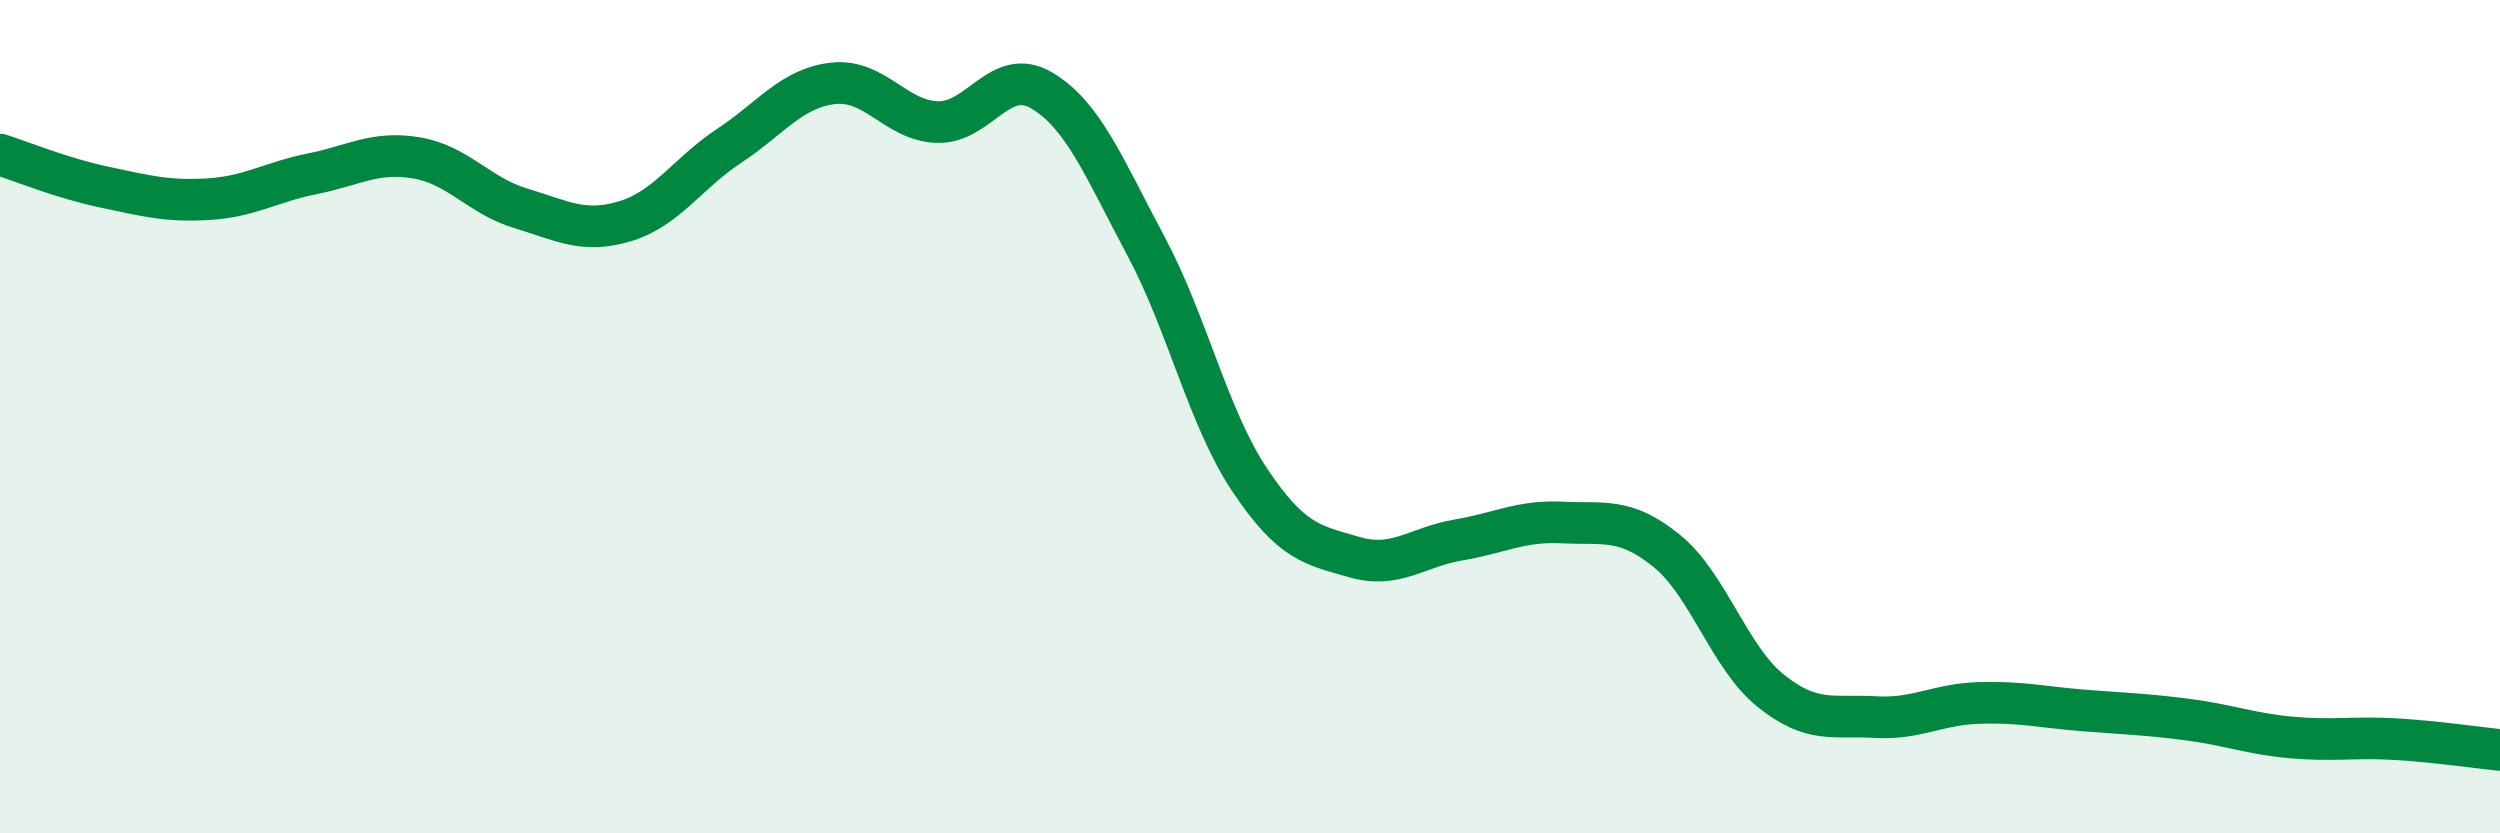
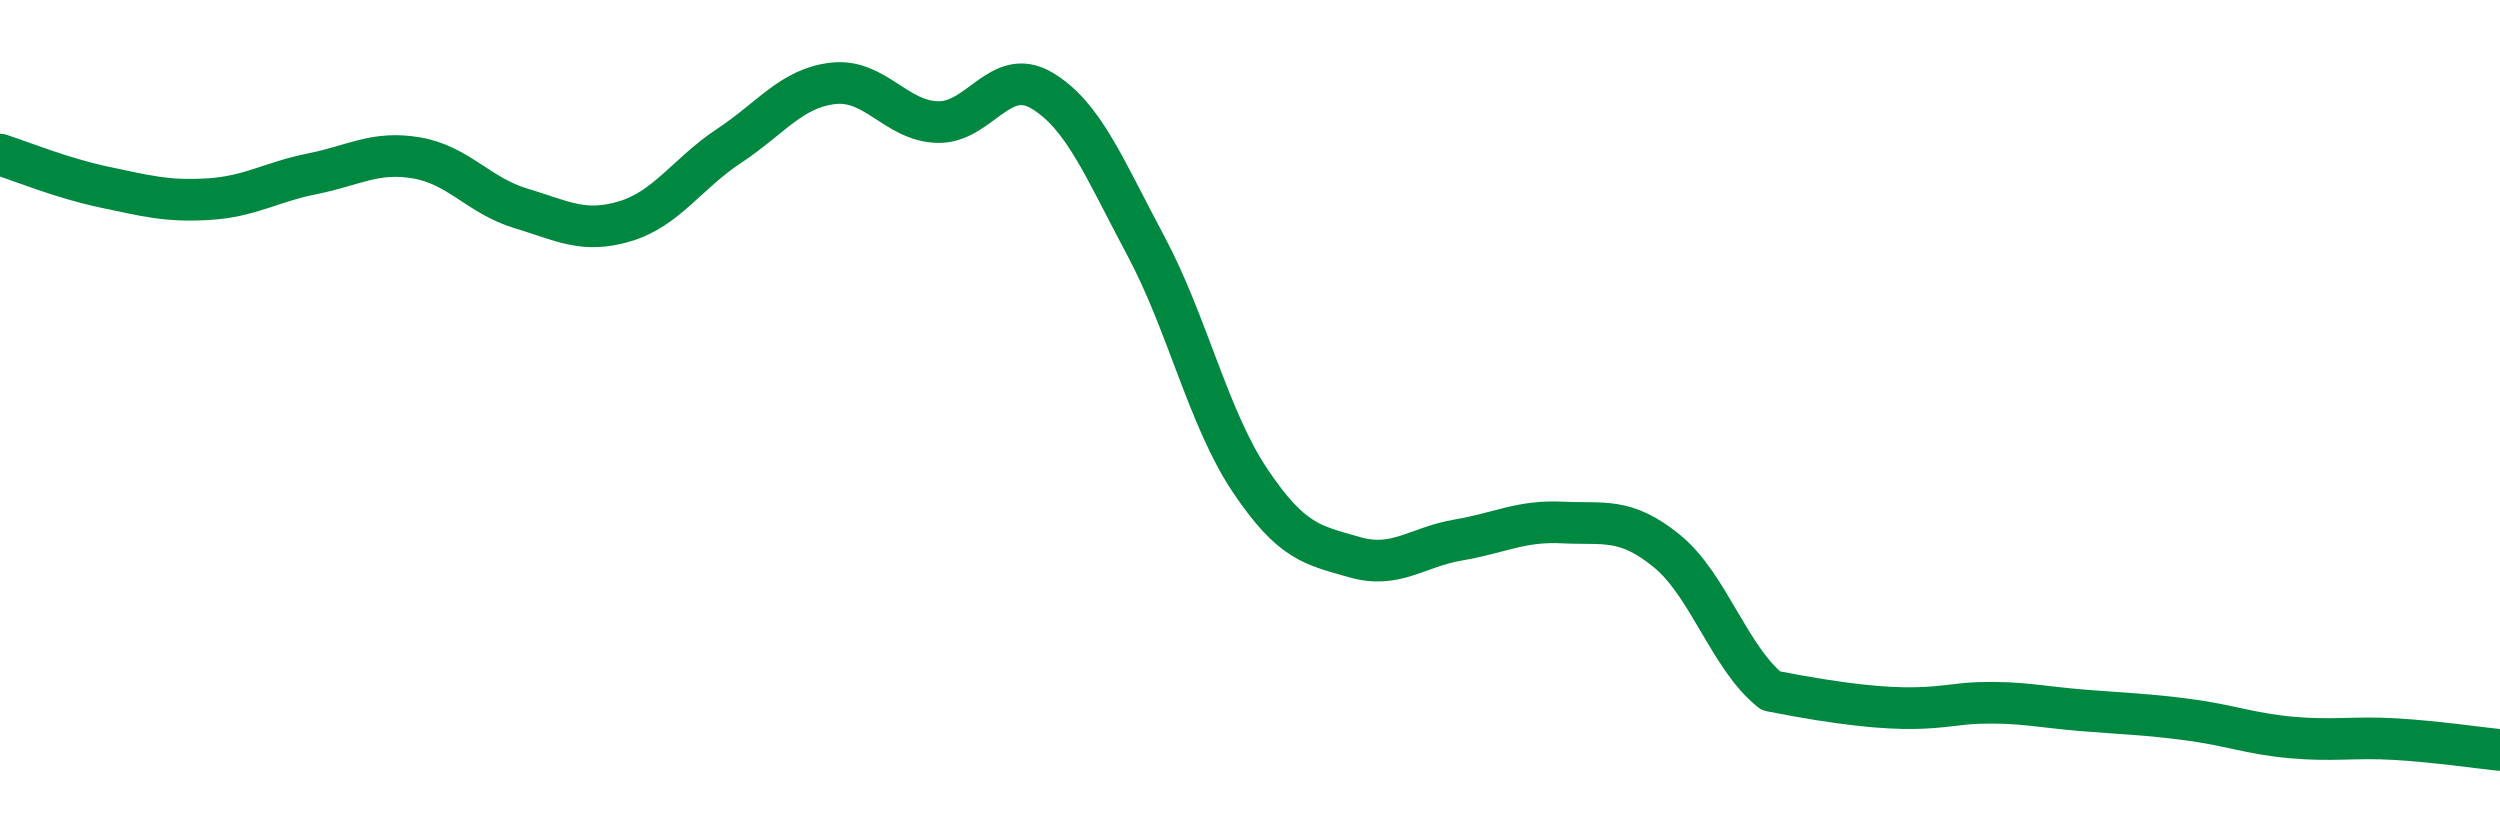
<svg xmlns="http://www.w3.org/2000/svg" width="60" height="20" viewBox="0 0 60 20">
-   <path d="M 0,3.71 C 0.5,3.87 1.5,4.28 2.5,4.49 C 3.5,4.7 4,4.84 5,4.78 C 6,4.72 6.5,4.37 7.5,4.17 C 8.5,3.97 9,3.62 10,3.79 C 11,3.96 11.5,4.7 12.5,5 C 13.5,5.3 14,5.61 15,5.31 C 16,5.01 16.5,4.16 17.5,3.5 C 18.5,2.84 19,2.11 20,2 C 21,1.89 21.5,2.9 22.5,2.93 C 23.5,2.96 24,1.58 25,2.17 C 26,2.76 26.5,4.03 27.5,5.9 C 28.5,7.77 29,10.04 30,11.53 C 31,13.02 31.5,13.08 32.5,13.37 C 33.5,13.66 34,13.13 35,12.96 C 36,12.79 36.5,12.49 37.5,12.54 C 38.5,12.59 39,12.41 40,13.22 C 41,14.03 41.5,15.78 42.5,16.58 C 43.5,17.38 44,17.15 45,17.21 C 46,17.27 46.5,16.9 47.5,16.87 C 48.5,16.84 49,16.97 50,17.05 C 51,17.13 51.5,17.14 52.5,17.27 C 53.5,17.4 54,17.61 55,17.7 C 56,17.79 56.5,17.68 57.5,17.74 C 58.5,17.8 59.5,17.95 60,18L60 20L0 20Z" fill="#008740" opacity="0.1" stroke-linecap="round" stroke-linejoin="round" />
-   <path d="M 0,3.71 C 0.5,3.87 1.5,4.28 2.5,4.49 C 3.5,4.7 4,4.84 5,4.78 C 6,4.72 6.5,4.37 7.5,4.17 C 8.5,3.97 9,3.62 10,3.79 C 11,3.96 11.5,4.7 12.5,5 C 13.5,5.3 14,5.61 15,5.31 C 16,5.01 16.5,4.16 17.5,3.5 C 18.5,2.84 19,2.11 20,2 C 21,1.89 21.5,2.9 22.5,2.93 C 23.5,2.96 24,1.58 25,2.17 C 26,2.76 26.5,4.03 27.5,5.9 C 28.5,7.77 29,10.04 30,11.53 C 31,13.02 31.5,13.08 32.5,13.37 C 33.5,13.66 34,13.13 35,12.96 C 36,12.79 36.5,12.49 37.5,12.54 C 38.5,12.59 39,12.41 40,13.22 C 41,14.03 41.5,15.78 42.5,16.58 C 43.5,17.38 44,17.15 45,17.21 C 46,17.27 46.5,16.9 47.5,16.87 C 48.5,16.84 49,16.97 50,17.05 C 51,17.13 51.5,17.14 52.5,17.27 C 53.5,17.4 54,17.61 55,17.7 C 56,17.79 56.5,17.68 57.5,17.74 C 58.5,17.8 59.5,17.95 60,18" stroke="#008740" stroke-width="1" fill="none" stroke-linecap="round" stroke-linejoin="round" />
+   <path d="M 0,3.71 C 0.5,3.87 1.5,4.28 2.5,4.49 C 3.5,4.7 4,4.84 5,4.78 C 6,4.72 6.5,4.37 7.5,4.17 C 8.5,3.97 9,3.62 10,3.79 C 11,3.96 11.5,4.7 12.5,5 C 13.5,5.3 14,5.61 15,5.31 C 16,5.01 16.5,4.16 17.5,3.5 C 18.5,2.84 19,2.11 20,2 C 21,1.89 21.5,2.9 22.5,2.93 C 23.5,2.96 24,1.58 25,2.17 C 26,2.76 26.5,4.03 27.5,5.9 C 28.5,7.77 29,10.04 30,11.53 C 31,13.02 31.5,13.08 32.5,13.37 C 33.5,13.66 34,13.13 35,12.96 C 36,12.79 36.5,12.49 37.5,12.54 C 38.5,12.59 39,12.41 40,13.22 C 41,14.03 41.5,15.78 42.5,16.58 C 46,17.27 46.5,16.9 47.5,16.87 C 48.5,16.84 49,16.97 50,17.05 C 51,17.13 51.5,17.14 52.5,17.27 C 53.5,17.4 54,17.61 55,17.7 C 56,17.79 56.5,17.68 57.5,17.74 C 58.5,17.8 59.5,17.95 60,18" stroke="#008740" stroke-width="1" fill="none" stroke-linecap="round" stroke-linejoin="round" />
</svg>